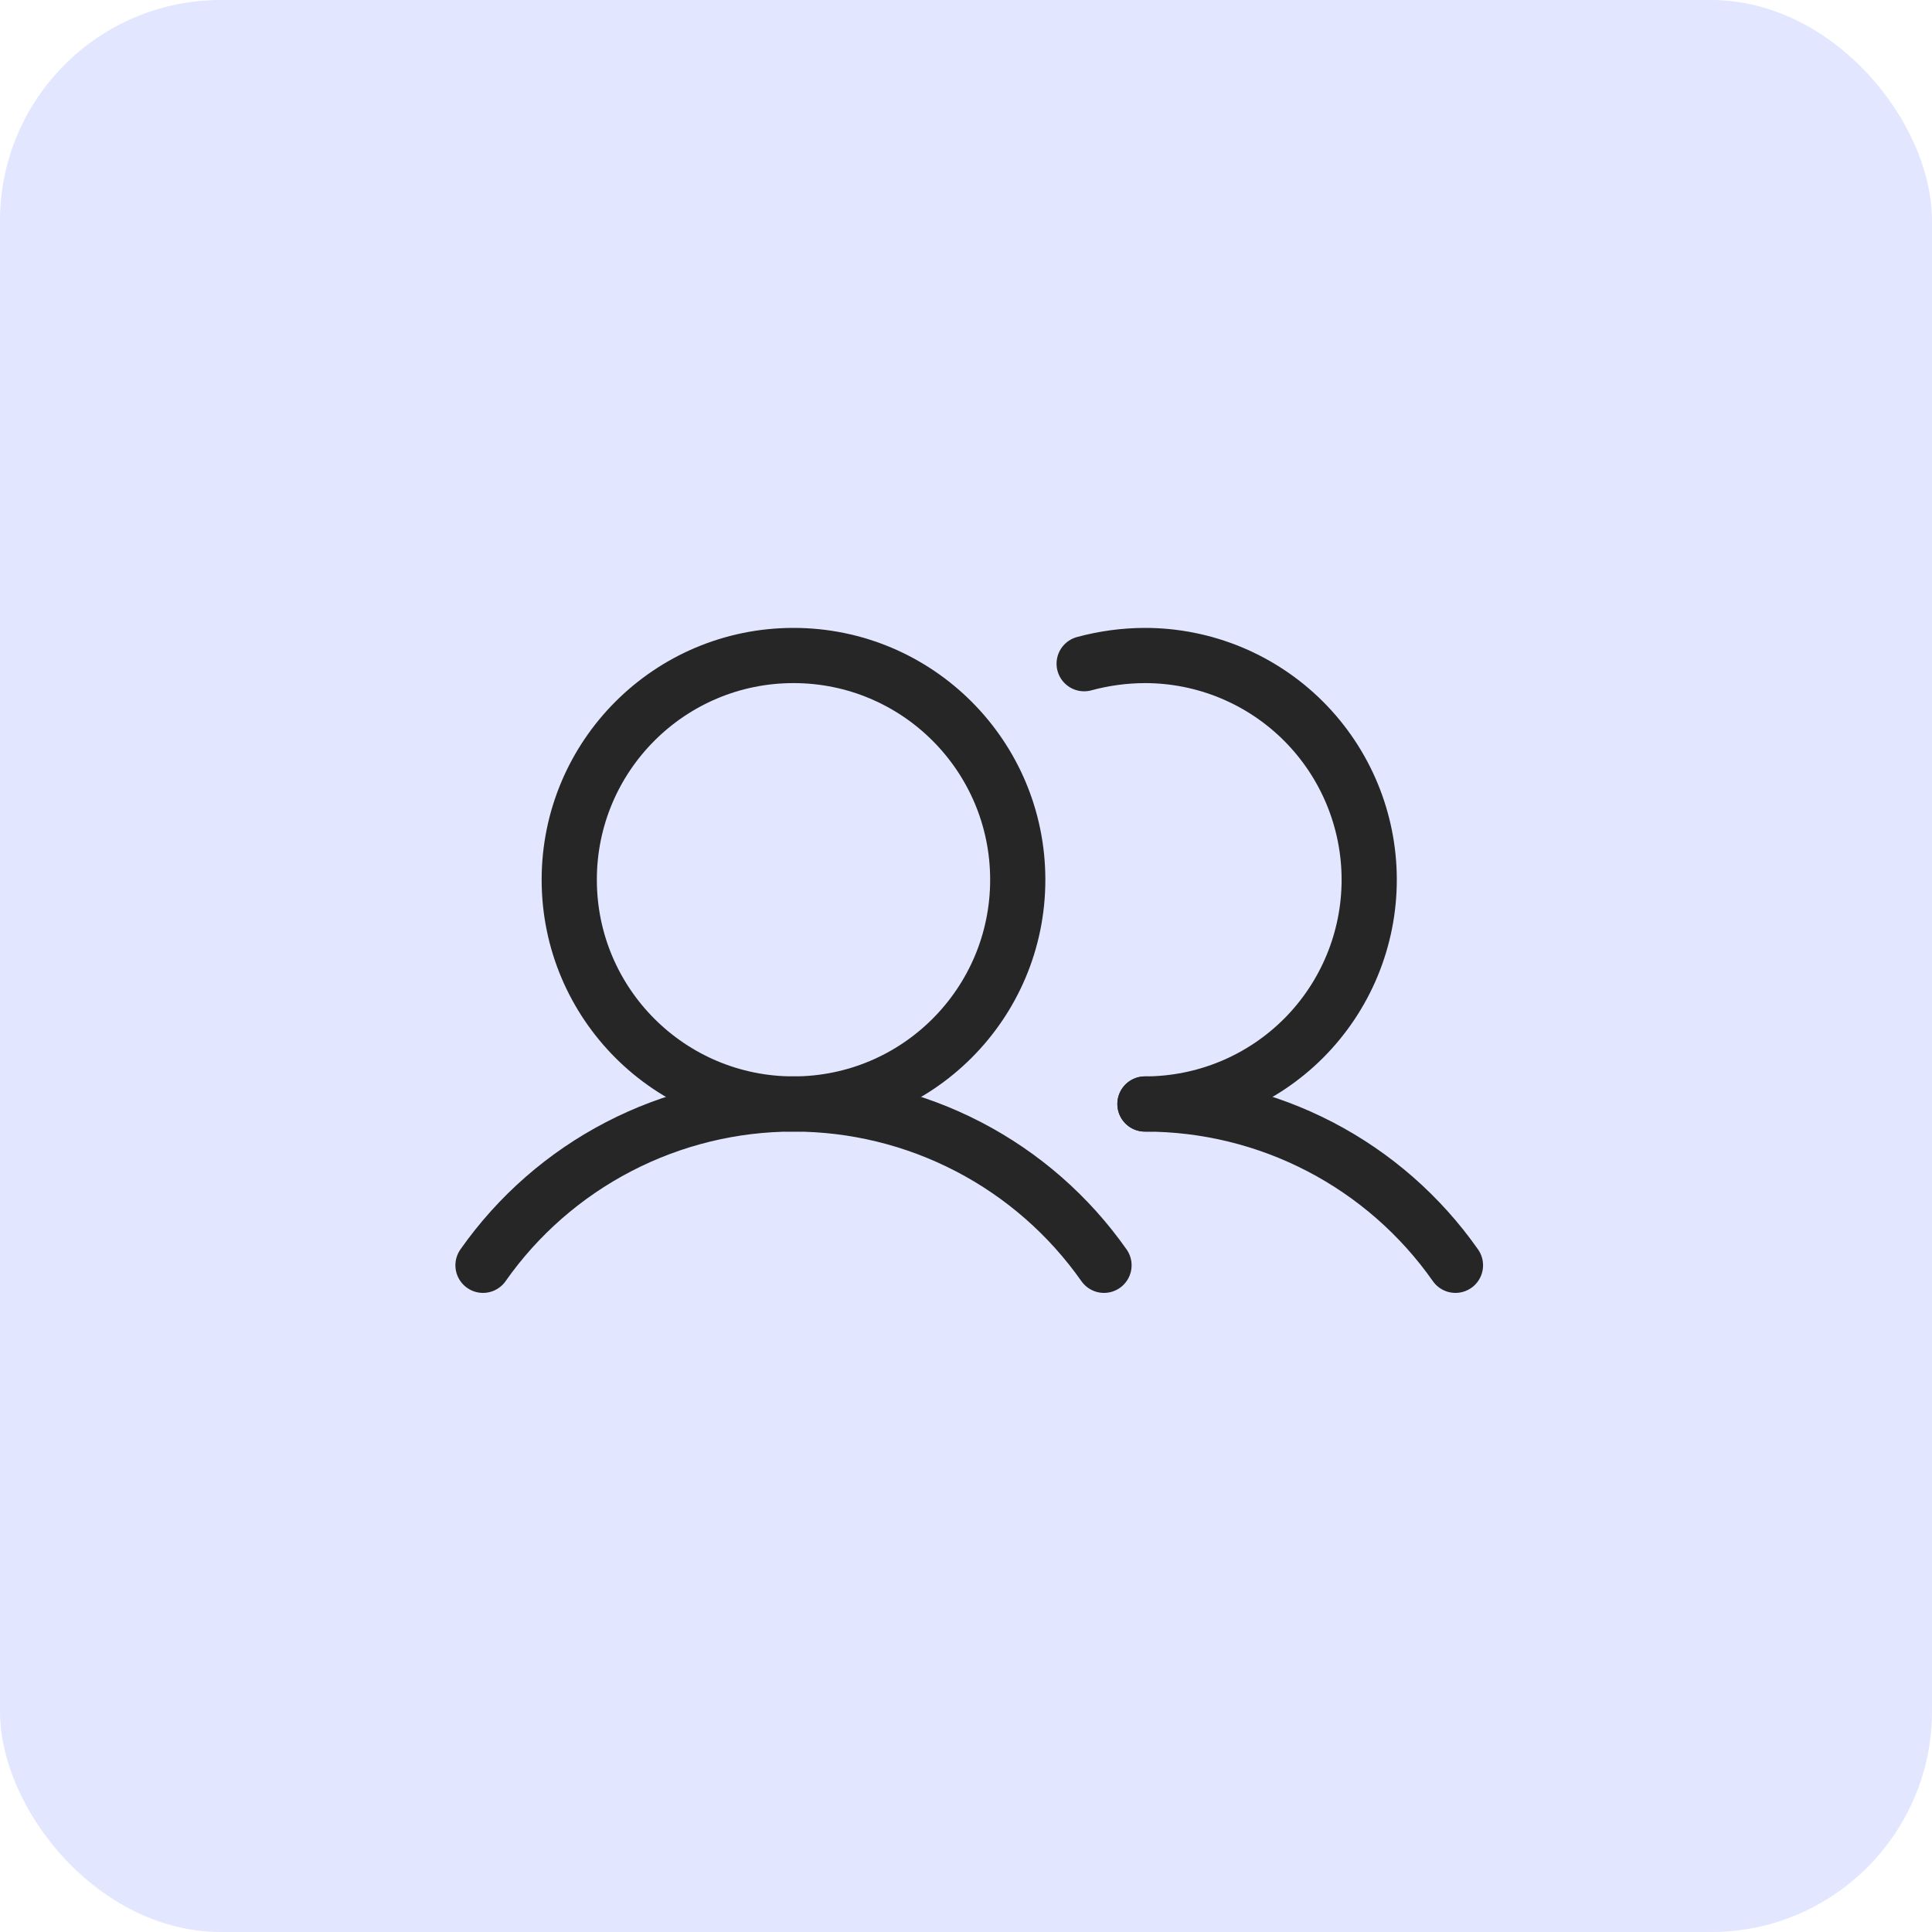
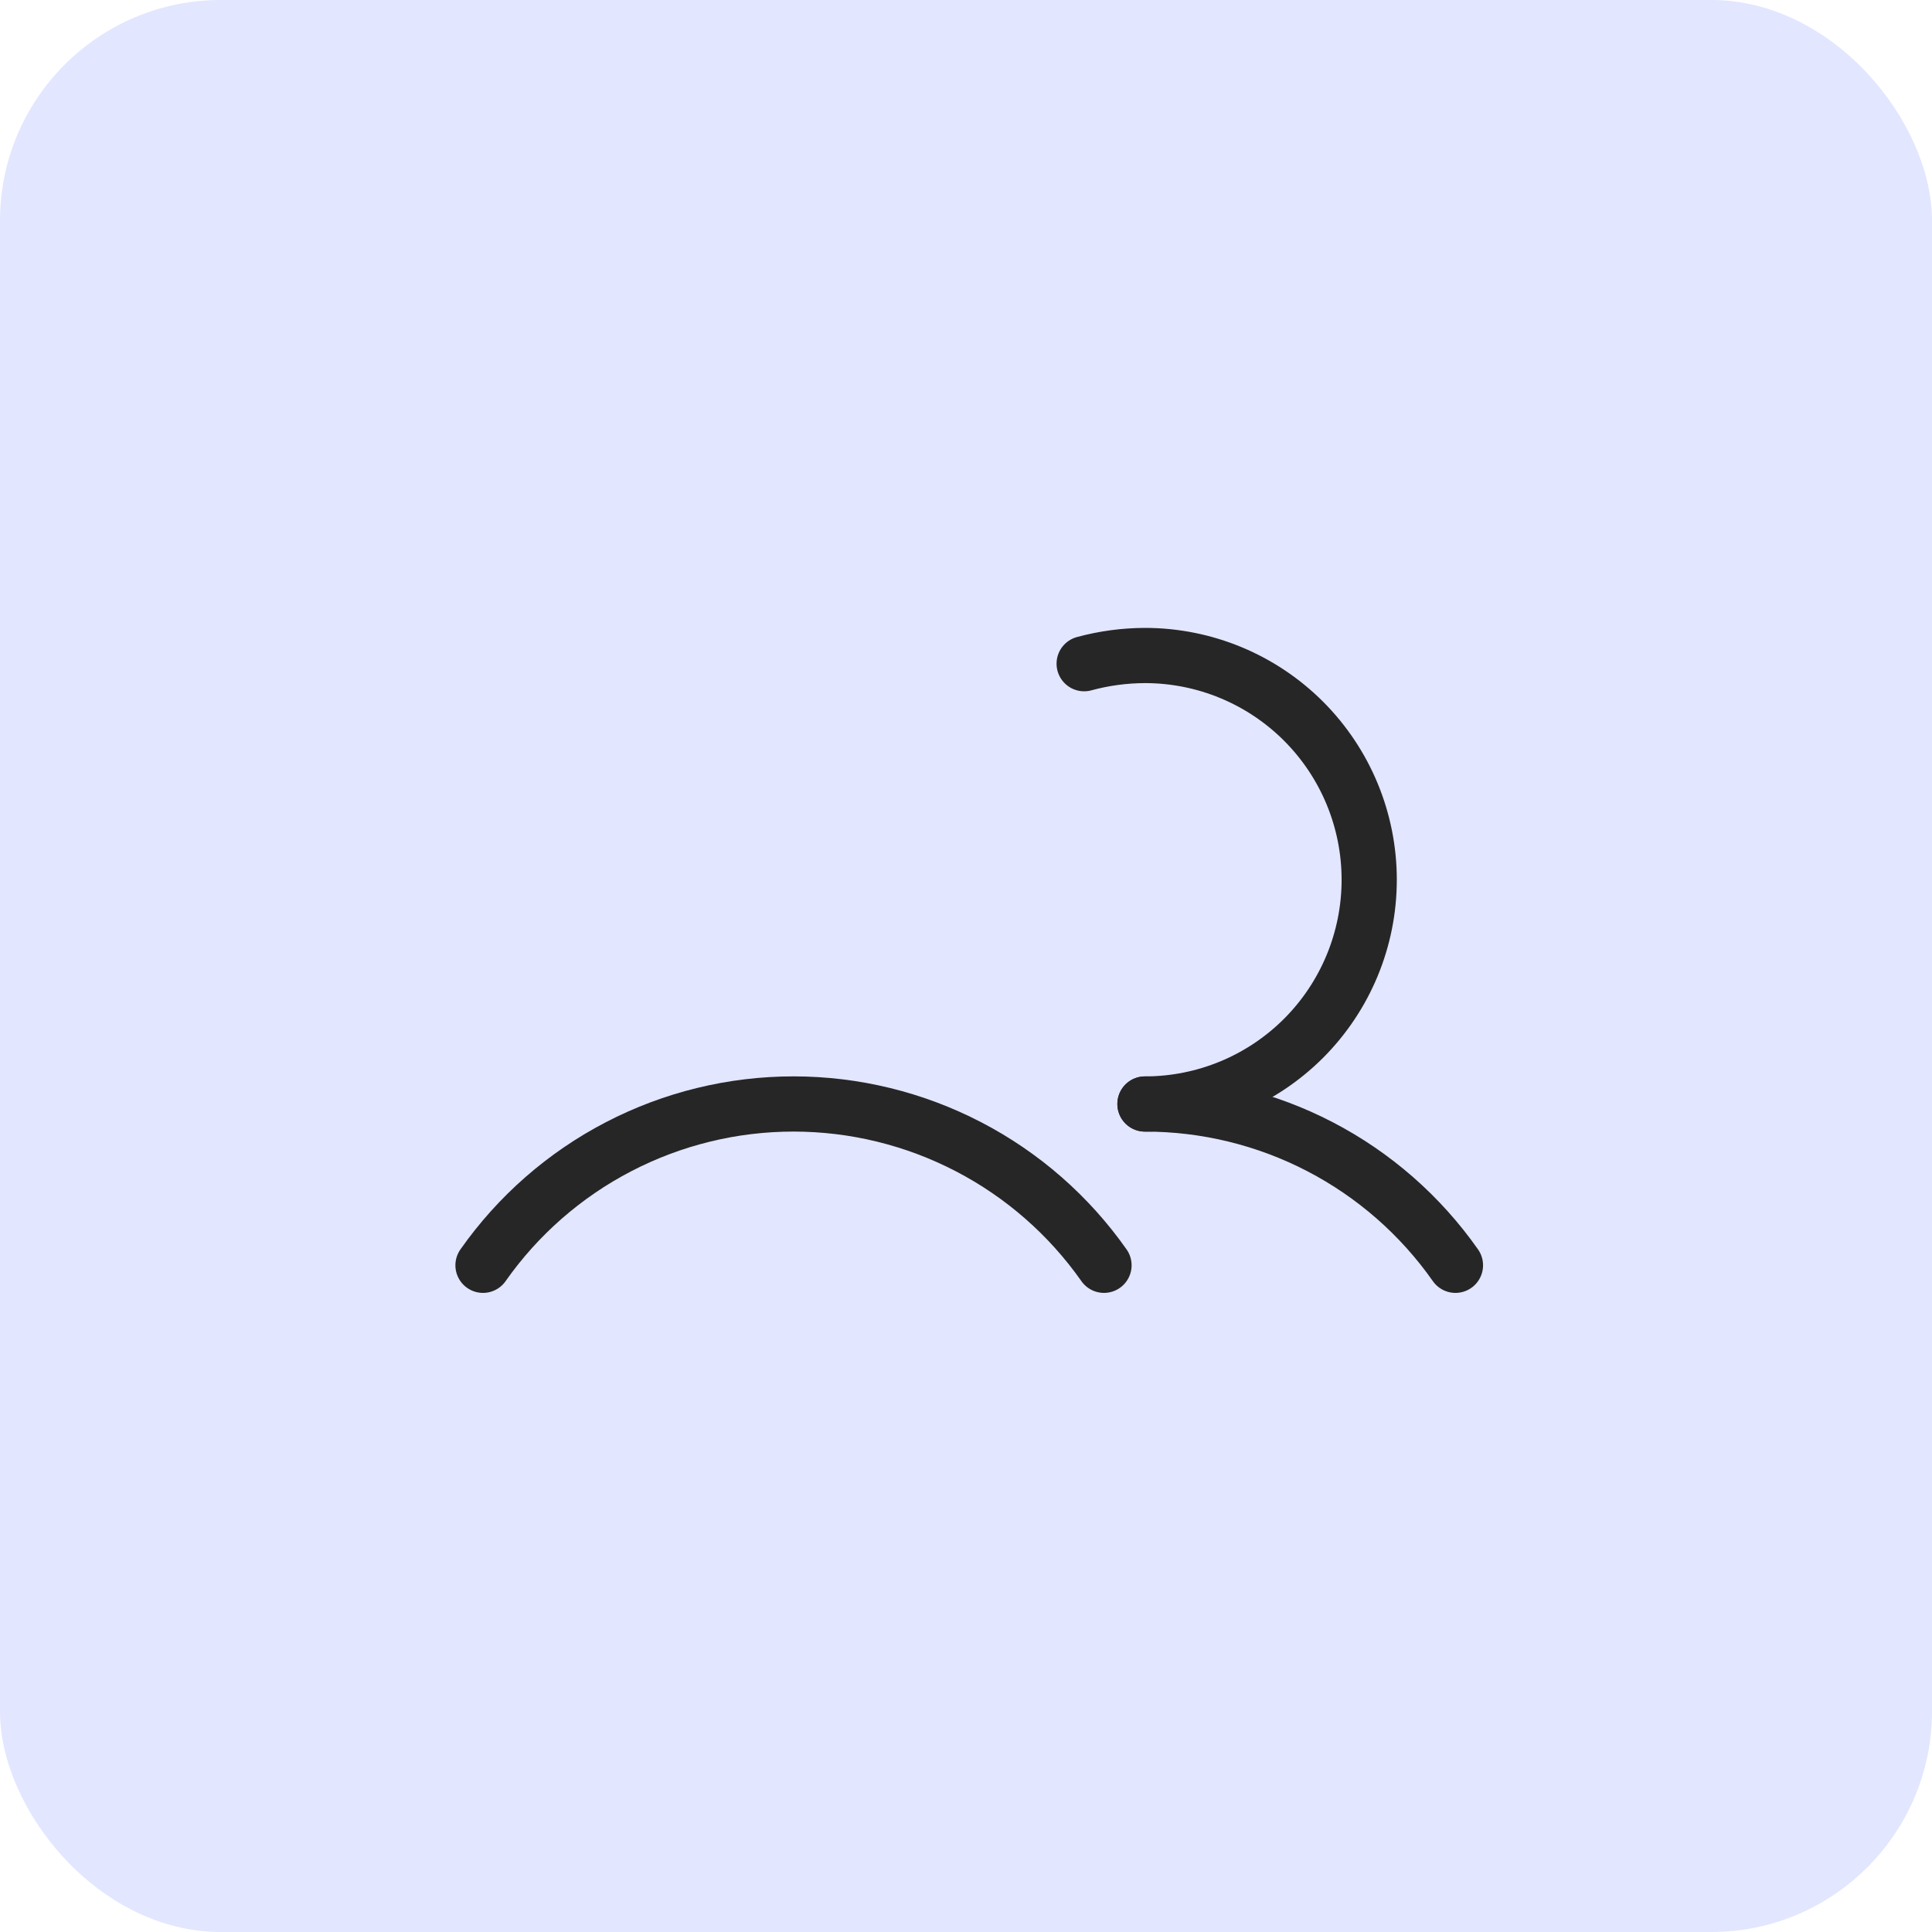
<svg xmlns="http://www.w3.org/2000/svg" width="70" height="70" viewBox="0 0 70 70" fill="none">
  <rect width="70" height="70" rx="8" fill="#E2E6FF" />
-   <path d="M28.75 40C33.237 40 36.875 36.362 36.875 31.875C36.875 27.388 33.237 23.75 28.75 23.75C24.263 23.75 20.625 27.388 20.625 31.875C20.625 36.362 24.263 40 28.75 40Z" stroke="#262626" stroke-width="2" stroke-miterlimit="10" />
  <path d="M39.281 24.047C39.999 23.852 40.74 23.752 41.484 23.75C43.639 23.75 45.706 24.606 47.23 26.13C48.753 27.654 49.609 29.72 49.609 31.875C49.609 34.03 48.753 36.096 47.23 37.62C45.706 39.144 43.639 40 41.484 40" stroke="#262626" stroke-width="2" stroke-linecap="round" stroke-linejoin="round" />
  <path d="M17.5 45.844C18.769 44.038 20.453 42.565 22.411 41.548C24.369 40.531 26.544 39.999 28.75 39.999C30.956 39.999 33.131 40.531 35.089 41.548C37.047 42.565 38.731 44.038 40 45.844" stroke="#262626" stroke-width="2" stroke-linecap="round" stroke-linejoin="round" />
  <path d="M41.484 40C43.691 39.999 45.866 40.529 47.824 41.546C49.782 42.563 51.467 44.038 52.734 45.844" stroke="#262626" stroke-width="2" stroke-linecap="round" stroke-linejoin="round" />
</svg>